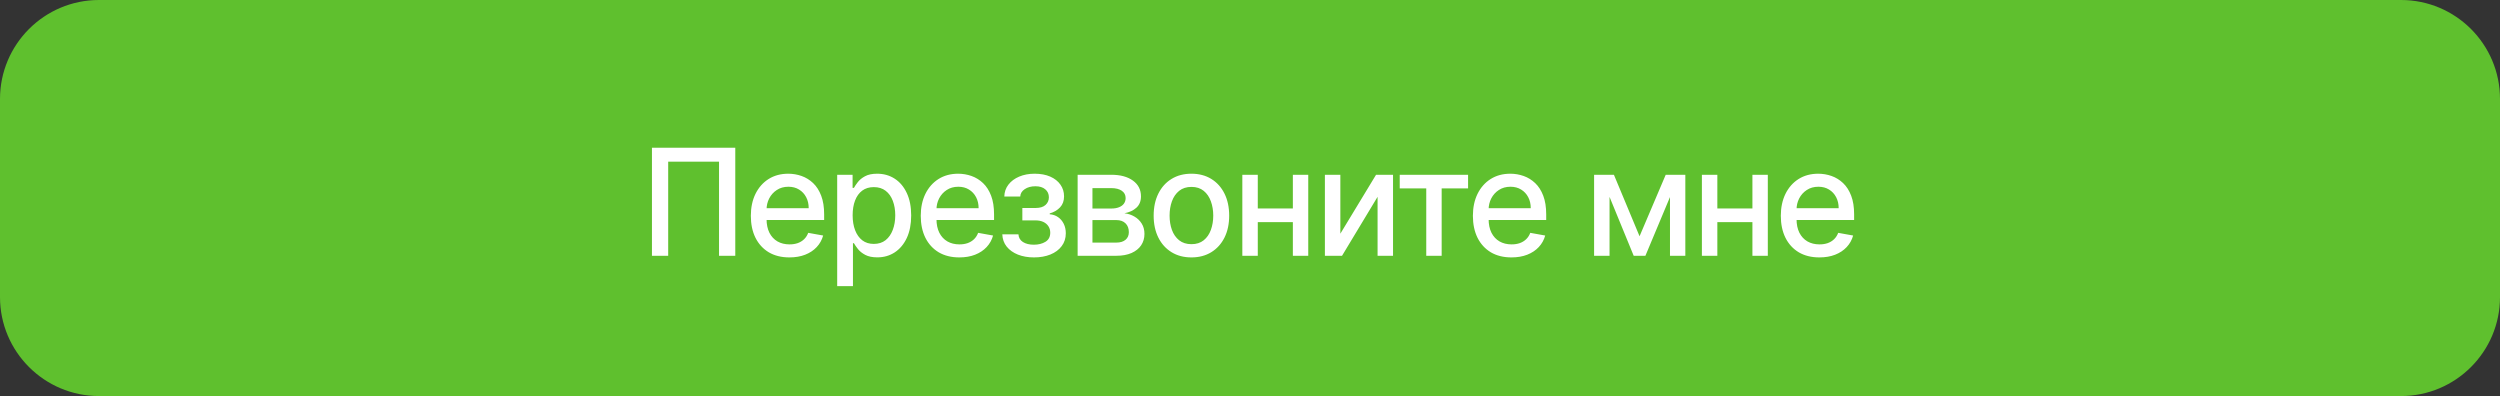
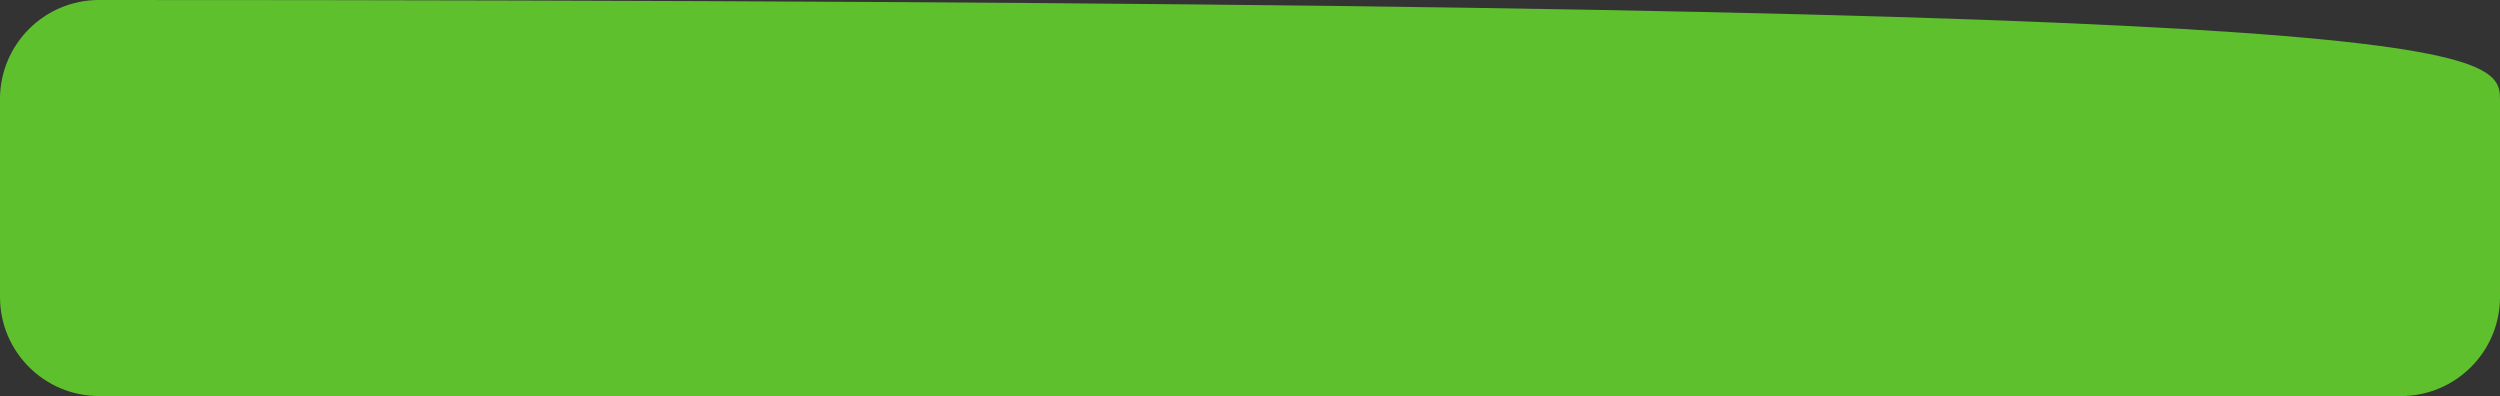
<svg xmlns="http://www.w3.org/2000/svg" width="303" height="48" viewBox="0 0 303 48" fill="none">
  <rect x="0" y="0" width="303" height="48" fill="#333333" stroke="none" />
-   <path d="M0 12C0 5.373 5.373 0 12 0H291C297.627 0 303 5.373 303 12V36C303 42.627 297.627 48 291 48H12C5.373 48 0 42.627 0 36V12Z" fill="#5FC02E" />
-   <path d="M89.116 17.909V31H87.147V19.597H80.985V31H79.016V17.909H89.116ZM95.674 31.198C94.707 31.198 93.874 30.991 93.175 30.578C92.48 30.16 91.944 29.575 91.564 28.82C91.189 28.062 91.002 27.173 91.002 26.155C91.002 25.149 91.189 24.263 91.564 23.496C91.944 22.729 92.472 22.13 93.149 21.7C93.831 21.269 94.628 21.054 95.54 21.054C96.094 21.054 96.631 21.146 97.151 21.329C97.671 21.512 98.137 21.8 98.551 22.192C98.964 22.584 99.29 23.093 99.529 23.72C99.767 24.342 99.887 25.098 99.887 25.989V26.666H92.082V25.234H98.014C98.014 24.732 97.912 24.286 97.707 23.898C97.502 23.506 97.215 23.197 96.844 22.972C96.478 22.746 96.047 22.633 95.553 22.633C95.016 22.633 94.547 22.765 94.147 23.029C93.75 23.289 93.444 23.63 93.226 24.052C93.013 24.47 92.906 24.923 92.906 25.413V26.532C92.906 27.188 93.022 27.746 93.252 28.207C93.486 28.667 93.812 29.018 94.23 29.261C94.647 29.5 95.135 29.619 95.694 29.619C96.056 29.619 96.386 29.568 96.684 29.466C96.983 29.359 97.24 29.202 97.458 28.993C97.675 28.784 97.841 28.526 97.956 28.22L99.765 28.546C99.62 29.078 99.36 29.545 98.985 29.945C98.615 30.342 98.148 30.651 97.585 30.872C97.027 31.09 96.39 31.198 95.674 31.198ZM101.467 34.682V21.182H103.334V22.773H103.494C103.604 22.569 103.764 22.332 103.973 22.064C104.182 21.796 104.471 21.561 104.842 21.361C105.213 21.156 105.703 21.054 106.312 21.054C107.105 21.054 107.812 21.254 108.435 21.655C109.057 22.055 109.545 22.633 109.898 23.387C110.256 24.141 110.435 25.049 110.435 26.11C110.435 27.171 110.258 28.081 109.905 28.84C109.551 29.594 109.065 30.175 108.447 30.584C107.829 30.989 107.124 31.192 106.332 31.192C105.735 31.192 105.247 31.092 104.868 30.891C104.493 30.691 104.199 30.457 103.986 30.188C103.773 29.92 103.609 29.681 103.494 29.472H103.378V34.682H101.467ZM103.34 26.091C103.34 26.781 103.44 27.386 103.641 27.906C103.841 28.426 104.131 28.833 104.51 29.127C104.889 29.417 105.354 29.562 105.903 29.562C106.474 29.562 106.952 29.41 107.335 29.108C107.719 28.801 108.008 28.386 108.204 27.861C108.405 27.337 108.505 26.747 108.505 26.091C108.505 25.443 108.407 24.861 108.211 24.346C108.019 23.83 107.729 23.423 107.342 23.125C106.958 22.827 106.479 22.678 105.903 22.678C105.349 22.678 104.881 22.82 104.497 23.106C104.118 23.391 103.83 23.79 103.634 24.301C103.438 24.812 103.34 25.409 103.34 26.091ZM116.268 31.198C115.301 31.198 114.468 30.991 113.769 30.578C113.074 30.16 112.537 29.575 112.158 28.82C111.783 28.062 111.596 27.173 111.596 26.155C111.596 25.149 111.783 24.263 112.158 23.496C112.537 22.729 113.066 22.13 113.743 21.7C114.425 21.269 115.222 21.054 116.134 21.054C116.688 21.054 117.225 21.146 117.745 21.329C118.265 21.512 118.731 21.8 119.145 22.192C119.558 22.584 119.884 23.093 120.123 23.72C120.361 24.342 120.48 25.098 120.48 25.989V26.666H112.676V25.234H118.608C118.608 24.732 118.505 24.286 118.301 23.898C118.096 23.506 117.809 23.197 117.438 22.972C117.071 22.746 116.641 22.633 116.147 22.633C115.61 22.633 115.141 22.765 114.74 23.029C114.344 23.289 114.037 23.63 113.82 24.052C113.607 24.47 113.5 24.923 113.5 25.413V26.532C113.5 27.188 113.615 27.746 113.846 28.207C114.08 28.667 114.406 29.018 114.824 29.261C115.241 29.5 115.729 29.619 116.287 29.619C116.65 29.619 116.98 29.568 117.278 29.466C117.576 29.359 117.834 29.202 118.052 28.993C118.269 28.784 118.435 28.526 118.55 28.22L120.359 28.546C120.214 29.078 119.954 29.545 119.579 29.945C119.208 30.342 118.742 30.651 118.179 30.872C117.621 31.09 116.984 31.198 116.268 31.198ZM121.479 28.405H123.435C123.461 28.805 123.642 29.114 123.979 29.332C124.32 29.549 124.761 29.658 125.302 29.658C125.852 29.658 126.32 29.541 126.708 29.306C127.096 29.067 127.29 28.699 127.29 28.2C127.29 27.902 127.215 27.642 127.066 27.421C126.921 27.195 126.714 27.02 126.446 26.896C126.182 26.773 125.869 26.711 125.506 26.711H123.908V25.209H125.506C126.048 25.209 126.452 25.085 126.721 24.838C126.989 24.591 127.124 24.282 127.124 23.911C127.124 23.511 126.979 23.189 126.689 22.946C126.403 22.699 126.005 22.575 125.494 22.575C124.974 22.575 124.541 22.692 124.196 22.927C123.851 23.157 123.67 23.455 123.653 23.822H121.722C121.735 23.272 121.901 22.791 122.221 22.377C122.545 21.959 122.979 21.636 123.525 21.405C124.075 21.171 124.699 21.054 125.398 21.054C126.126 21.054 126.757 21.171 127.29 21.405C127.822 21.64 128.234 21.964 128.523 22.377C128.817 22.791 128.964 23.266 128.964 23.803C128.964 24.344 128.803 24.787 128.479 25.132C128.159 25.473 127.741 25.718 127.226 25.867V25.97C127.605 25.995 127.942 26.11 128.236 26.315C128.53 26.519 128.76 26.79 128.926 27.126C129.092 27.463 129.175 27.845 129.175 28.271C129.175 28.871 129.009 29.391 128.677 29.83C128.349 30.269 127.893 30.608 127.309 30.847C126.729 31.081 126.067 31.198 125.321 31.198C124.597 31.198 123.947 31.085 123.371 30.859C122.8 30.629 122.347 30.305 122.01 29.888C121.678 29.47 121.501 28.976 121.479 28.405ZM130.609 31V21.182H134.681C135.789 21.182 136.666 21.418 137.314 21.891C137.962 22.36 138.286 22.997 138.286 23.803C138.286 24.378 138.103 24.834 137.736 25.171C137.37 25.507 136.884 25.733 136.279 25.848C136.718 25.899 137.12 26.031 137.487 26.244C137.853 26.453 138.147 26.734 138.369 27.088C138.595 27.442 138.708 27.864 138.708 28.354C138.708 28.874 138.573 29.334 138.305 29.734C138.036 30.131 137.647 30.442 137.135 30.668C136.628 30.889 136.017 31 135.301 31H130.609ZM132.405 29.402H135.301C135.774 29.402 136.144 29.289 136.413 29.063C136.681 28.837 136.816 28.53 136.816 28.143C136.816 27.687 136.681 27.329 136.413 27.069C136.144 26.805 135.774 26.673 135.301 26.673H132.405V29.402ZM132.405 25.273H134.7C135.058 25.273 135.365 25.222 135.62 25.119C135.88 25.017 136.078 24.872 136.215 24.685C136.355 24.493 136.426 24.267 136.426 24.007C136.426 23.628 136.27 23.332 135.959 23.119C135.648 22.905 135.222 22.799 134.681 22.799H132.405V25.273ZM144.4 31.198C143.479 31.198 142.676 30.987 141.99 30.565C141.304 30.143 140.771 29.553 140.392 28.795C140.013 28.036 139.823 27.15 139.823 26.136C139.823 25.117 140.013 24.227 140.392 23.464C140.771 22.701 141.304 22.109 141.99 21.687C142.676 21.265 143.479 21.054 144.4 21.054C145.32 21.054 146.124 21.265 146.81 21.687C147.496 22.109 148.028 22.701 148.408 23.464C148.787 24.227 148.977 25.117 148.977 26.136C148.977 27.15 148.787 28.036 148.408 28.795C148.028 29.553 147.496 30.143 146.81 30.565C146.124 30.987 145.32 31.198 144.4 31.198ZM144.406 29.594C145.003 29.594 145.497 29.436 145.889 29.121C146.281 28.805 146.571 28.386 146.759 27.861C146.95 27.337 147.046 26.76 147.046 26.129C147.046 25.503 146.95 24.928 146.759 24.403C146.571 23.875 146.281 23.451 145.889 23.131C145.497 22.812 145.003 22.652 144.406 22.652C143.805 22.652 143.307 22.812 142.911 23.131C142.519 23.451 142.227 23.875 142.035 24.403C141.847 24.928 141.754 25.503 141.754 26.129C141.754 26.76 141.847 27.337 142.035 27.861C142.227 28.386 142.519 28.805 142.911 29.121C143.307 29.436 143.805 29.594 144.406 29.594ZM157.224 25.266V26.922H151.906V25.266H157.224ZM152.443 21.182V31H150.57V21.182H152.443ZM158.56 21.182V31H156.694V21.182H158.56ZM162.45 28.322L166.777 21.182H168.835V31H166.962V23.854L162.654 31H160.577V21.182H162.45V28.322ZM169.647 22.831V21.182H177.931V22.831H174.729V31H172.862V22.831H169.647ZM183.187 31.198C182.22 31.198 181.387 30.991 180.688 30.578C179.993 30.16 179.457 29.575 179.077 28.82C178.702 28.062 178.515 27.173 178.515 26.155C178.515 25.149 178.702 24.263 179.077 23.496C179.457 22.729 179.985 22.13 180.662 21.7C181.344 21.269 182.141 21.054 183.053 21.054C183.607 21.054 184.144 21.146 184.664 21.329C185.184 21.512 185.65 21.8 186.064 22.192C186.477 22.584 186.803 23.093 187.042 23.72C187.28 24.342 187.4 25.098 187.4 25.989V26.666H179.595V25.234H185.527C185.527 24.732 185.425 24.286 185.22 23.898C185.015 23.506 184.728 23.197 184.357 22.972C183.991 22.746 183.56 22.633 183.066 22.633C182.529 22.633 182.06 22.765 181.66 23.029C181.263 23.289 180.957 23.63 180.739 24.052C180.526 24.47 180.42 24.923 180.42 25.413V26.532C180.42 27.188 180.535 27.746 180.765 28.207C180.999 28.667 181.325 29.018 181.743 29.261C182.16 29.5 182.648 29.619 183.207 29.619C183.569 29.619 183.899 29.568 184.197 29.466C184.496 29.359 184.753 29.202 184.971 28.993C185.188 28.784 185.354 28.526 185.469 28.22L187.278 28.546C187.133 29.078 186.873 29.545 186.498 29.945C186.128 30.342 185.661 30.651 185.099 30.872C184.54 31.09 183.903 31.198 183.187 31.198ZM198.714 28.635L201.884 21.182H203.533L199.423 31H198.004L193.977 21.182H195.607L198.714 28.635ZM195.077 21.182V31H193.204V21.182H195.077ZM202.402 31V21.182H204.262V31H202.402ZM212.924 25.266V26.922H207.605V25.266H212.924ZM208.142 21.182V31H206.269V21.182H208.142ZM214.259 21.182V31H212.393V21.182H214.259ZM220.508 31.198C219.54 31.198 218.707 30.991 218.009 30.578C217.314 30.16 216.777 29.575 216.398 28.82C216.023 28.062 215.835 27.173 215.835 26.155C215.835 25.149 216.023 24.263 216.398 23.496C216.777 22.729 217.305 22.13 217.983 21.7C218.665 21.269 219.462 21.054 220.374 21.054C220.928 21.054 221.464 21.146 221.984 21.329C222.504 21.512 222.971 21.8 223.384 22.192C223.798 22.584 224.124 23.093 224.362 23.72C224.601 24.342 224.72 25.098 224.72 25.989V26.666H216.915V25.234H222.847C222.847 24.732 222.745 24.286 222.54 23.898C222.336 23.506 222.048 23.197 221.678 22.972C221.311 22.746 220.881 22.633 220.386 22.633C219.849 22.633 219.381 22.765 218.98 23.029C218.584 23.289 218.277 23.63 218.06 24.052C217.847 24.47 217.74 24.923 217.74 25.413V26.532C217.74 27.188 217.855 27.746 218.085 28.207C218.32 28.667 218.646 29.018 219.063 29.261C219.481 29.5 219.969 29.619 220.527 29.619C220.889 29.619 221.219 29.568 221.518 29.466C221.816 29.359 222.074 29.202 222.291 28.993C222.509 28.784 222.675 28.526 222.79 28.22L224.599 28.546C224.454 29.078 224.194 29.545 223.819 29.945C223.448 30.342 222.982 30.651 222.419 30.872C221.861 31.09 221.224 31.198 220.508 31.198Z" fill="white" />
+   <path d="M0 12C0 5.373 5.373 0 12 0C297.627 0 303 5.373 303 12V36C303 42.627 297.627 48 291 48H12C5.373 48 0 42.627 0 36V12Z" fill="#5FC02E" />
</svg>